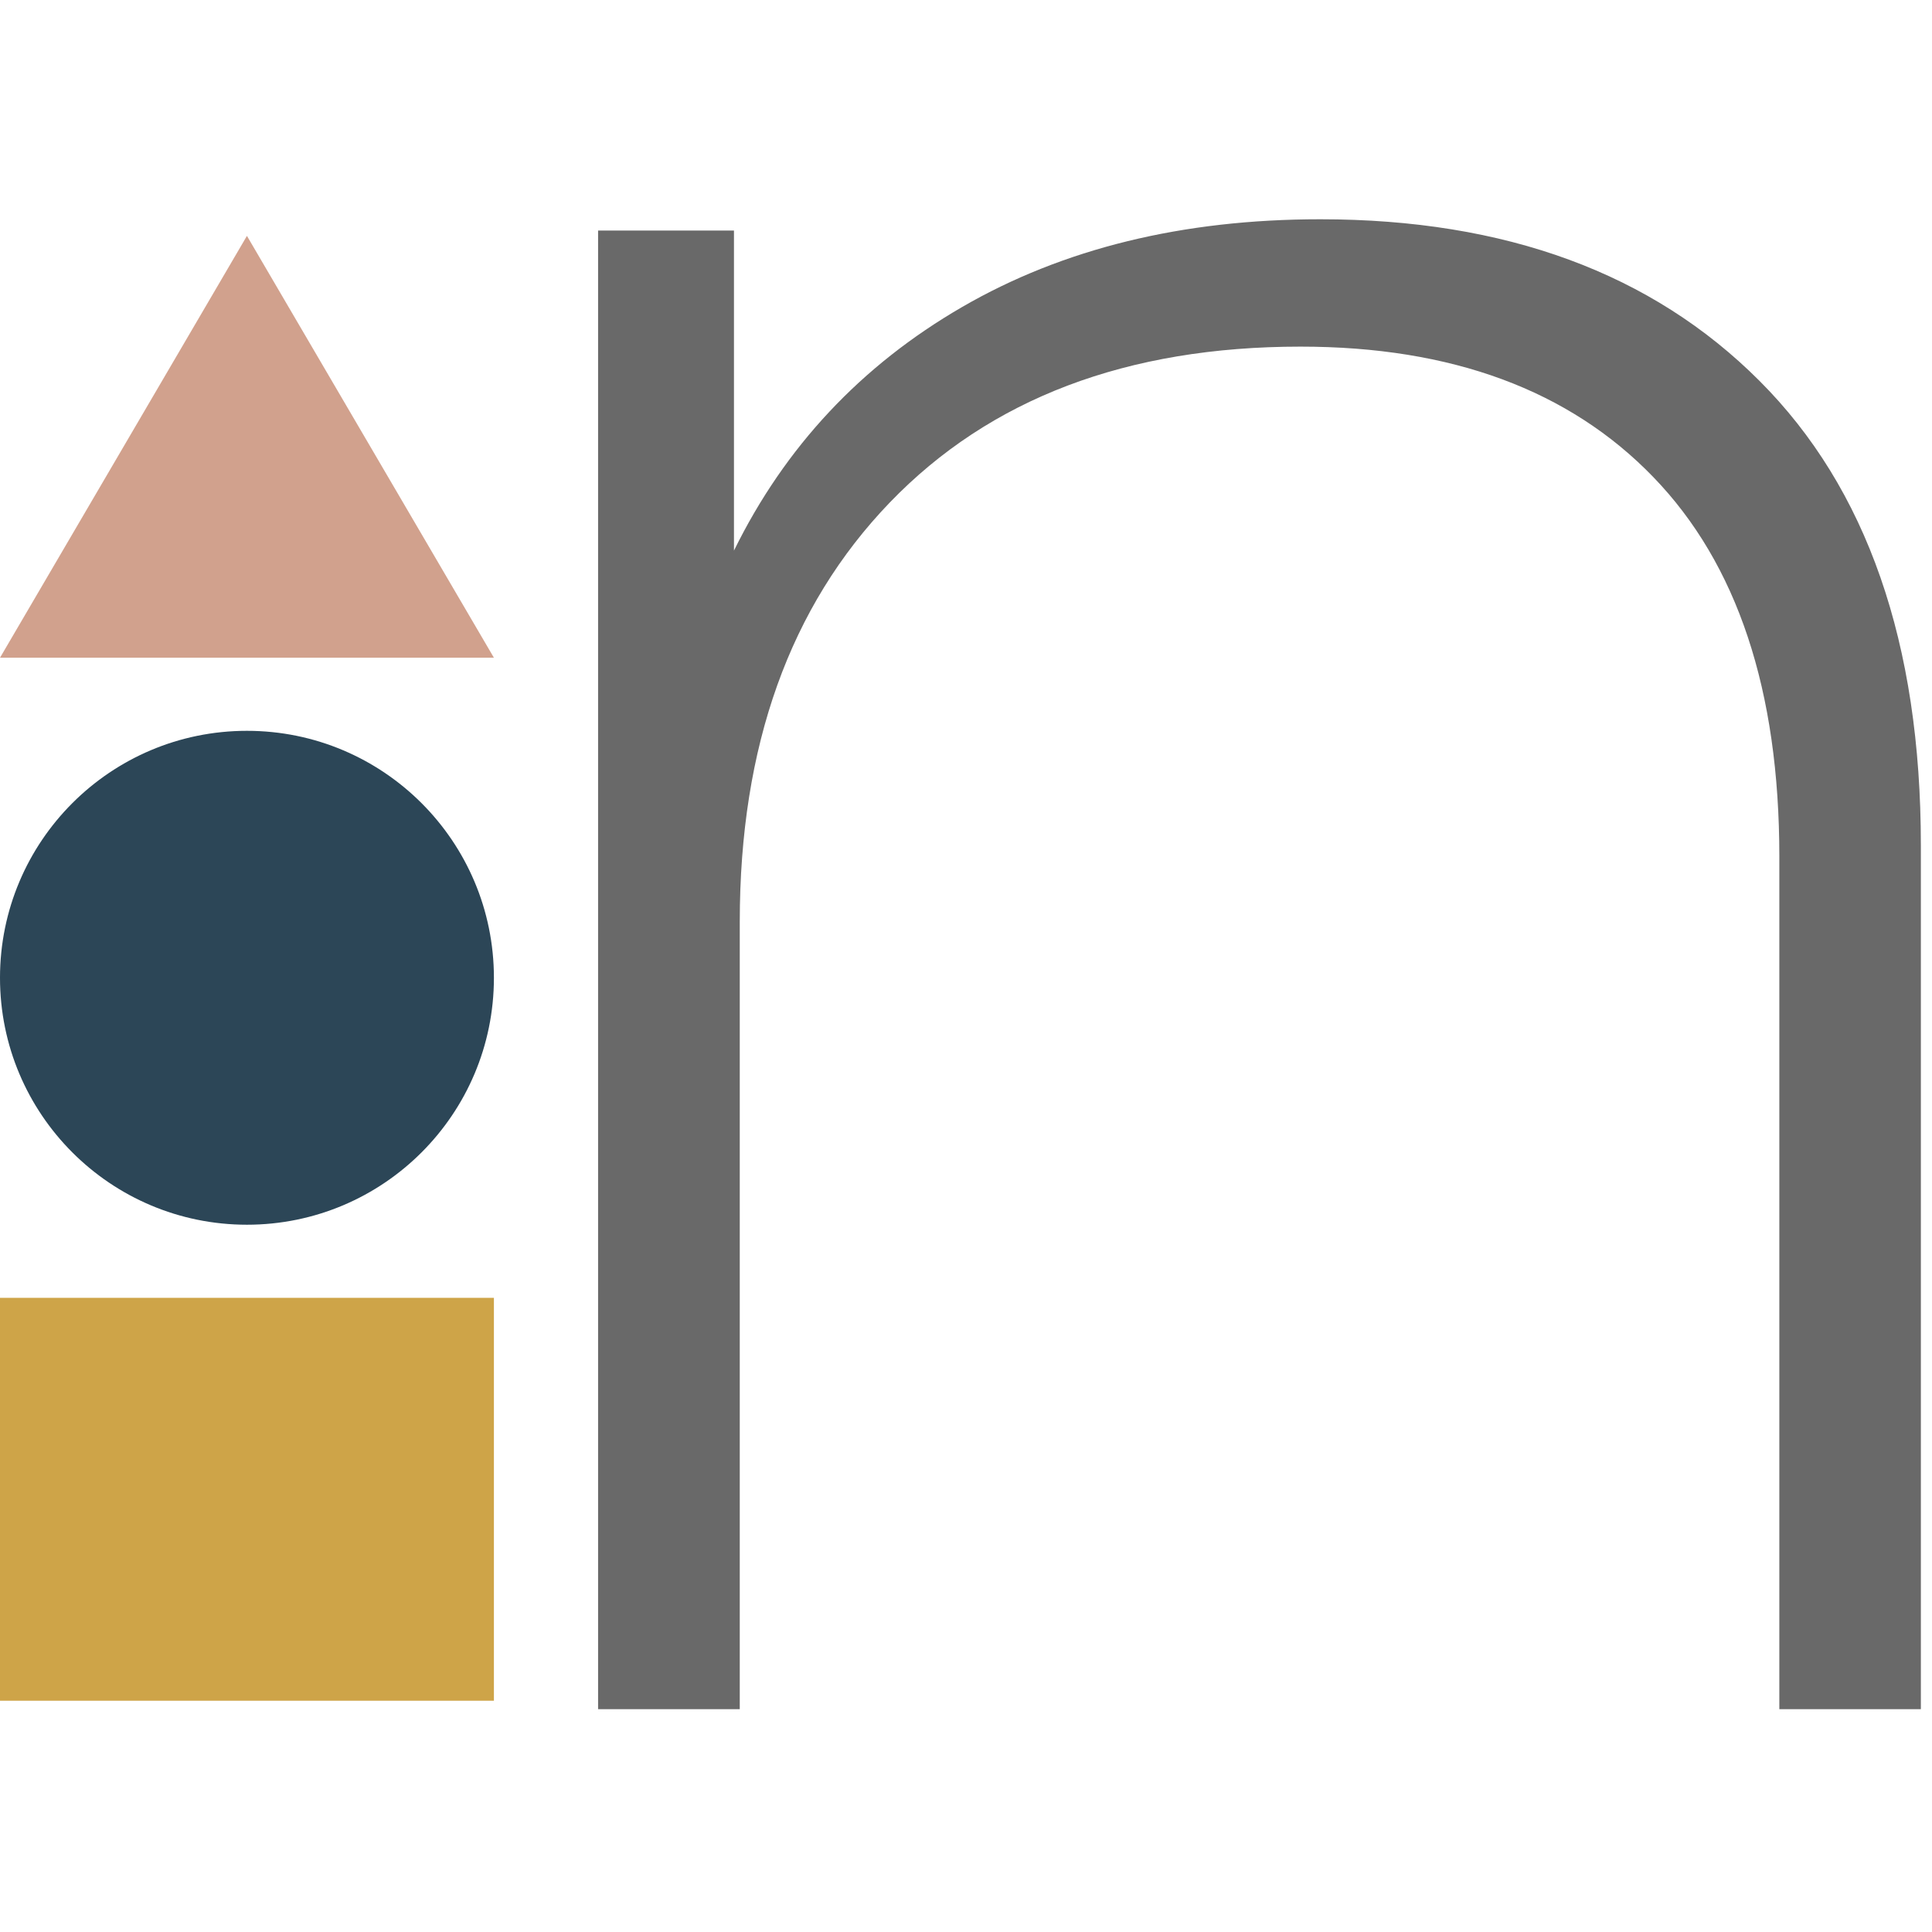
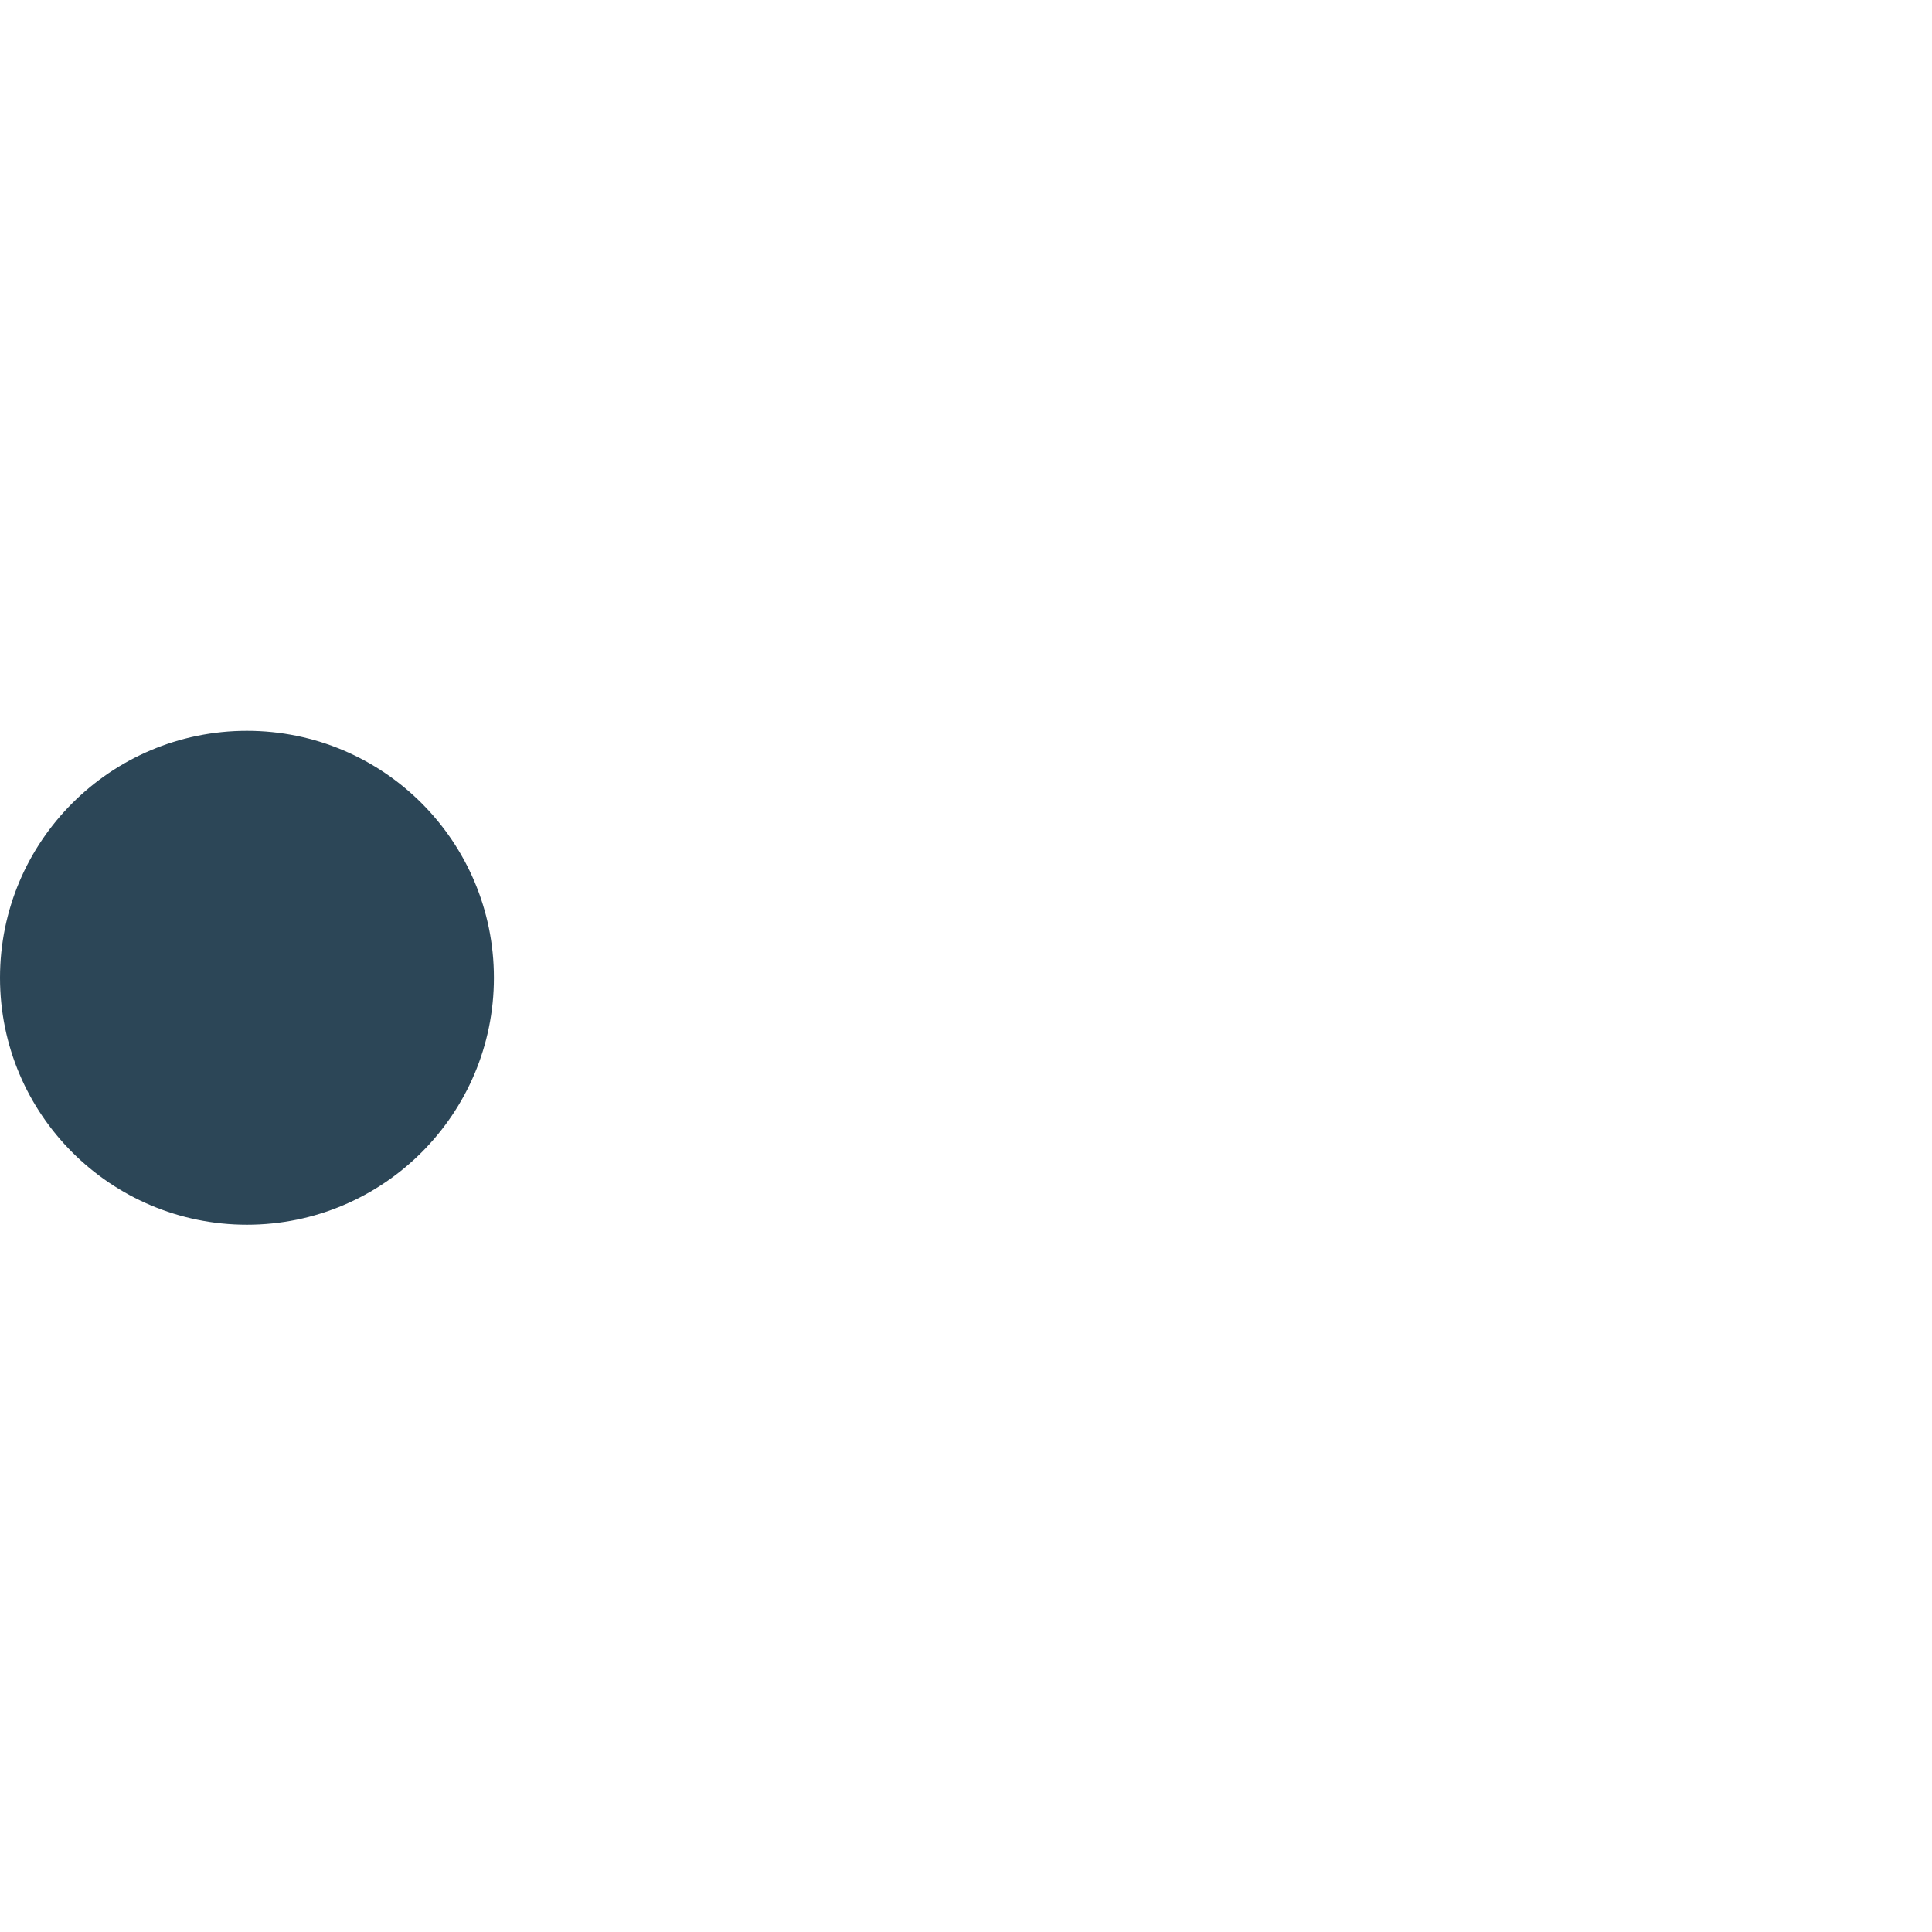
<svg xmlns="http://www.w3.org/2000/svg" width="250" viewBox="0 0 187.5 187.5" height="250" preserveAspectRatio="xMidYMid meet">
  <defs>
    <g />
    <clipPath id="9fc8a8ecce">
      <path d="M 0 70.926 L 47.934 70.926 L 47.934 118.859 L 0 118.859 Z M 0 70.926 " clip-rule="nonzero" />
    </clipPath>
    <clipPath id="851797dcb4">
      <path d="M 23.965 70.926 C 10.73 70.926 0 81.656 0 94.895 C 0 108.129 10.73 118.859 23.965 118.859 C 37.203 118.859 47.934 108.129 47.934 94.895 C 47.934 81.656 37.203 70.926 23.965 70.926 Z M 23.965 70.926 " clip-rule="nonzero" />
    </clipPath>
    <clipPath id="c2204a73c9">
      <path d="M 0 22.891 L 47.98 22.891 L 47.98 63.832 L 0 63.832 Z M 0 22.891 " clip-rule="nonzero" />
    </clipPath>
    <clipPath id="8120f48c8b">
-       <path d="M 23.965 22.891 L 47.934 63.832 L 0 63.832 Z M 23.965 22.891 " clip-rule="nonzero" />
-     </clipPath>
+       </clipPath>
    <clipPath id="d32f87c19f">
      <path d="M 0 125.953 L 47.934 125.953 L 47.934 165.055 L 0 165.055 Z M 0 125.953 " clip-rule="nonzero" />
    </clipPath>
  </defs>
  <g clip-path="url(#9fc8a8ecce)">
    <g clip-path="url(#851797dcb4)">
      <path fill="#2c4657" d="M 0 70.926 L 47.934 70.926 L 47.934 118.859 L 0 118.859 Z M 0 70.926 " fill-opacity="1" fill-rule="nonzero" />
    </g>
  </g>
  <g clip-path="url(#c2204a73c9)">
    <g clip-path="url(#8120f48c8b)">
      <path fill="#d1a18d" d="M 0 22.891 L 47.98 22.891 L 47.98 63.832 L 0 63.832 Z M 0 22.891 " fill-opacity="1" fill-rule="nonzero" />
    </g>
  </g>
  <g clip-path="url(#d32f87c19f)">
-     <path fill="#cea448" d="M 0 125.953 L 47.961 125.953 L 47.961 165.055 L 0 165.055 Z M 0 125.953 " fill-opacity="1" fill-rule="nonzero" />
-   </g>
+     </g>
  <g fill="#696969" fill-opacity="1">
    <g transform="translate(28.903, 165.874)">
      <g>
-         <path d="M 99.234 -144.594 C 117.203 -144.594 131.406 -139.367 141.844 -128.922 C 152.289 -118.484 157.516 -103.457 157.516 -83.844 L 157.516 0 L 143.781 0 L 143.781 -82.75 C 143.781 -98.875 139.703 -111.148 131.547 -119.578 C 123.391 -128.016 111.977 -132.234 97.312 -132.234 C 80.457 -132.234 67.172 -127.191 57.453 -117.109 C 47.742 -107.023 42.891 -93.461 42.891 -76.422 L 42.891 0 L 29.141 0 L 29.141 -143.5 L 42.328 -143.5 L 42.328 -112.438 C 47.285 -122.52 54.664 -130.398 64.469 -136.078 C 74.27 -141.754 85.859 -144.594 99.234 -144.594 Z M 99.234 -144.594 " />
-       </g>
+         </g>
    </g>
  </g>
</svg>